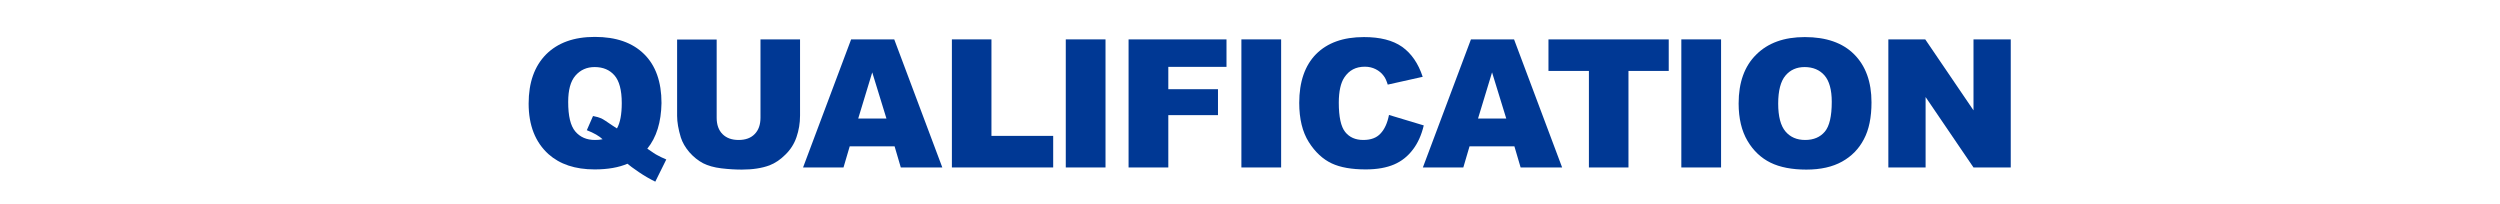
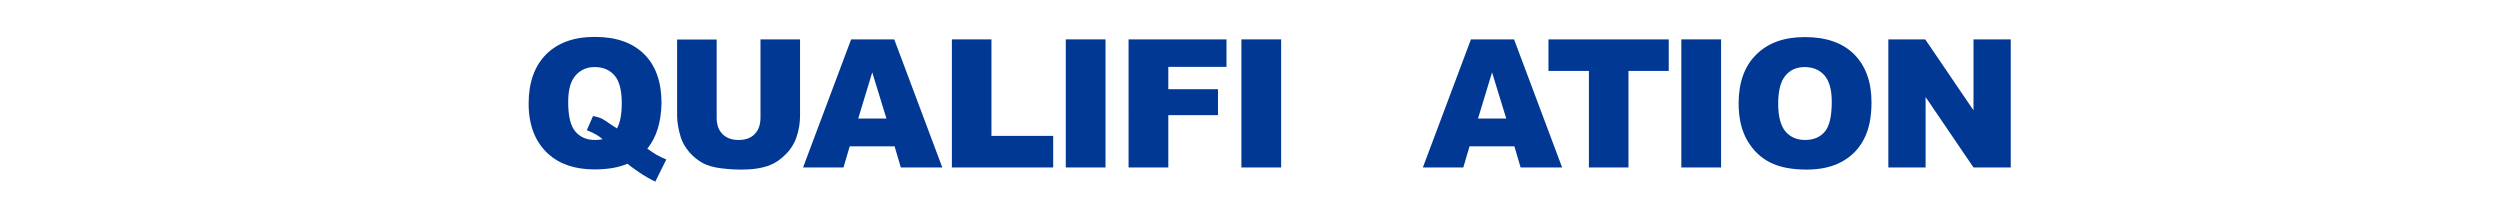
<svg xmlns="http://www.w3.org/2000/svg" version="1.1" x="0px" y="0px" viewBox="0 0 1409.3 115" style="enable-background:new 0 0 1409.3 115;" xml:space="preserve">
  <style type="text/css">
	.st0{fill:#003894;}
	.st1{fill:none;}
</style>
  <g id="レイヤー_1">
</g>
  <g id="ワイヤー">
    <g>
      <g>
        <path class="st0" d="M364.9,83.8c2.8,1.9,4.6,3.2,5.5,3.6c1.3,0.7,3,1.6,5.2,2.5l-6.2,12.5c-3.1-1.5-6.2-3.3-9.3-5.4     c-3.1-2.1-5.2-3.7-6.4-4.7c-4.9,2.1-11.1,3.2-18.5,3.2c-11,0-19.6-2.9-26-8.6c-7.5-6.8-11.2-16.3-11.2-28.5     c0-11.9,3.3-21.1,9.8-27.7c6.6-6.6,15.7-9.9,27.5-9.9c12,0,21.2,3.2,27.8,9.7c6.5,6.4,9.8,15.6,9.8,27.6     C372.7,68.9,370.1,77.4,364.9,83.8z M347.8,72.4c1.8-3.2,2.7-7.9,2.7-14.3c0-7.3-1.4-12.5-4.1-15.6c-2.7-3.1-6.4-4.7-11.2-4.7     c-4.4,0-8,1.6-10.8,4.8s-4.1,8.2-4.1,14.9c0,7.9,1.3,13.4,4,16.6c2.7,3.2,6.4,4.8,11.1,4.8c1.5,0,2.9-0.1,4.3-0.4     c-1.9-1.8-4.8-3.5-8.9-5.1l3.5-8c2,0.4,3.5,0.8,4.6,1.3c1.1,0.5,3.2,1.9,6.4,4.1C346.1,71.3,346.9,71.8,347.8,72.4z" />
        <path class="st0" d="M428.8,22.2H451v43c0,4.3-0.7,8.3-2,12.1c-1.3,3.8-3.4,7.1-6.3,9.9c-2.8,2.8-5.8,4.8-8.9,6     c-4.3,1.6-9.5,2.4-15.6,2.4c-3.5,0-7.3-0.2-11.5-0.7c-4.2-0.5-7.6-1.5-10.4-2.9c-2.8-1.5-5.3-3.5-7.7-6.2     c-2.3-2.7-3.9-5.5-4.8-8.3c-1.4-4.6-2.1-8.7-2.1-12.2v-43h22.3v44.1c0,3.9,1.1,7,3.3,9.2c2.2,2.2,5.2,3.3,9.1,3.3     c3.8,0,6.9-1.1,9-3.3c2.2-2.2,3.3-5.3,3.3-9.3V22.2z" />
        <path class="st0" d="M504.3,82.5H479l-3.5,11.9h-22.8l27.1-72.2h24.3l27.1,72.2h-23.4L504.3,82.5z M499.7,66.8l-8-26l-7.9,26     H499.7z" />
        <path class="st0" d="M536.6,22.2h22.3v54.4h34.8v17.8h-57.1V22.2z" />
        <path class="st0" d="M600.8,22.2h22.4v72.2h-22.4V22.2z" />
        <path class="st0" d="M636.2,22.2h55.2v15.5h-32.8v12.6h28v14.6h-28v29.5h-22.4V22.2z" />
        <path class="st0" d="M699.8,22.2h22.4v72.2h-22.4V22.2z" />
-         <path class="st0" d="M783,64.8l19.6,5.9c-1.3,5.5-3.4,10.1-6.2,13.7c-2.8,3.7-6.3,6.5-10.5,8.3s-9.5,2.8-16,2.8     c-7.9,0-14.3-1.1-19.2-3.4s-9.3-6.3-12.9-12s-5.4-13.1-5.4-22.1c0-11.9,3.2-21.1,9.5-27.5c6.4-6.4,15.3-9.6,27-9.6     c9.1,0,16.2,1.8,21.5,5.5c5.2,3.7,9.1,9.3,11.6,16.9l-19.7,4.4c-0.7-2.2-1.4-3.8-2.2-4.8c-1.2-1.7-2.8-3-4.6-3.9     c-1.8-0.9-3.8-1.4-6.1-1.4c-5.1,0-8.9,2-11.6,6.1c-2,3-3.1,7.8-3.1,14.2c0,8,1.2,13.5,3.6,16.5c2.4,3,5.8,4.5,10.2,4.5     c4.3,0,7.5-1.2,9.7-3.6C780.5,72.9,782.1,69.4,783,64.8z" />
        <path class="st0" d="M853.7,82.5h-25.3l-3.5,11.9h-22.8l27.1-72.2h24.3l27.1,72.2h-23.4L853.7,82.5z M849.1,66.8l-8-26l-7.9,26     H849.1z" />
        <path class="st0" d="M872.9,22.2h67.8V40H918v54.4h-22.3V40h-22.8V22.2z" />
        <path class="st0" d="M947.8,22.2h22.4v72.2h-22.4V22.2z" />
        <path class="st0" d="M980.1,58.3c0-11.8,3.3-21,9.9-27.5c6.6-6.6,15.7-9.9,27.4-9.9c12,0,21.3,3.2,27.8,9.7s9.8,15.5,9.8,27.1     c0,8.4-1.4,15.4-4.3,20.8c-2.8,5.4-6.9,9.6-12.3,12.6c-5.4,3-12.1,4.5-20.1,4.5c-8.1,0-14.9-1.3-20.2-3.9     c-5.3-2.6-9.7-6.7-13-12.3C981.8,73.8,980.1,66.8,980.1,58.3z M1002.4,58.4c0,7.3,1.4,12.5,4.1,15.7c2.7,3.2,6.4,4.8,11.1,4.8     c4.8,0,8.5-1.6,11.1-4.7c2.6-3.1,3.9-8.7,3.9-16.8c0-6.8-1.4-11.8-4.1-14.9c-2.7-3.1-6.5-4.7-11.2-4.7c-4.5,0-8.1,1.6-10.8,4.8     C1003.8,45.8,1002.4,51.1,1002.4,58.4z" />
        <path class="st0" d="M1064.5,22.2h20.8l27.2,40v-40h21v72.2h-21l-27-39.7v39.7h-21V22.2z" />
      </g>
    </g>
    <rect class="st1" width="1409.3" height="115" />
  </g>
</svg>